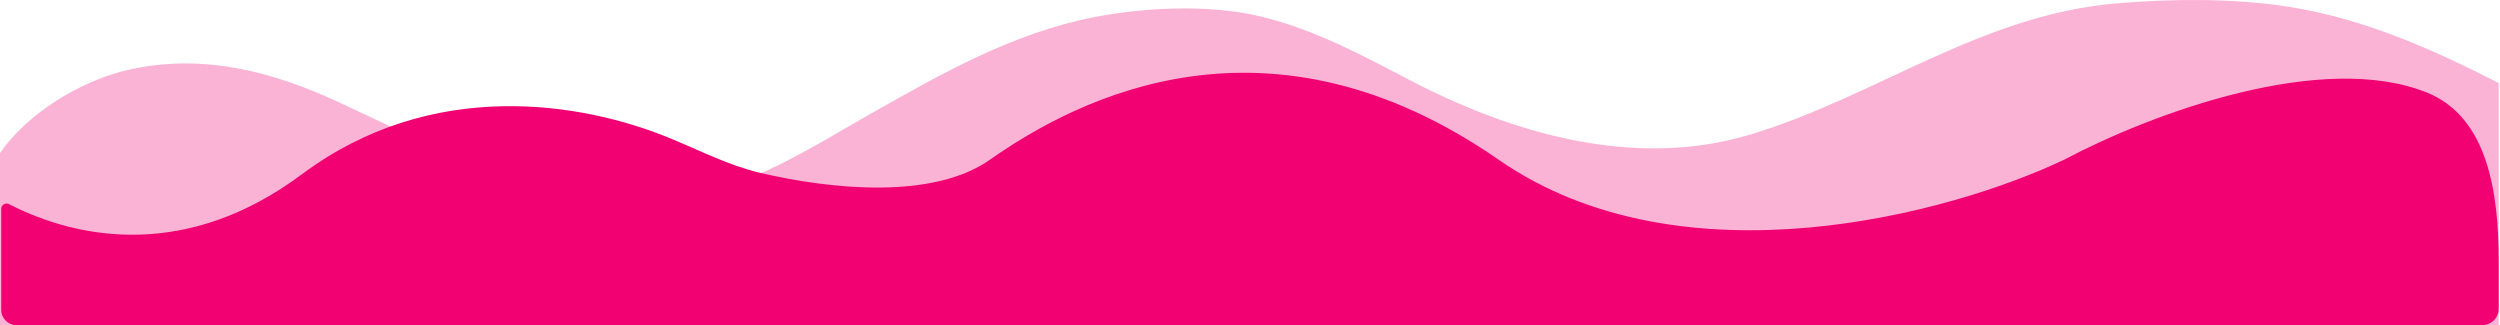
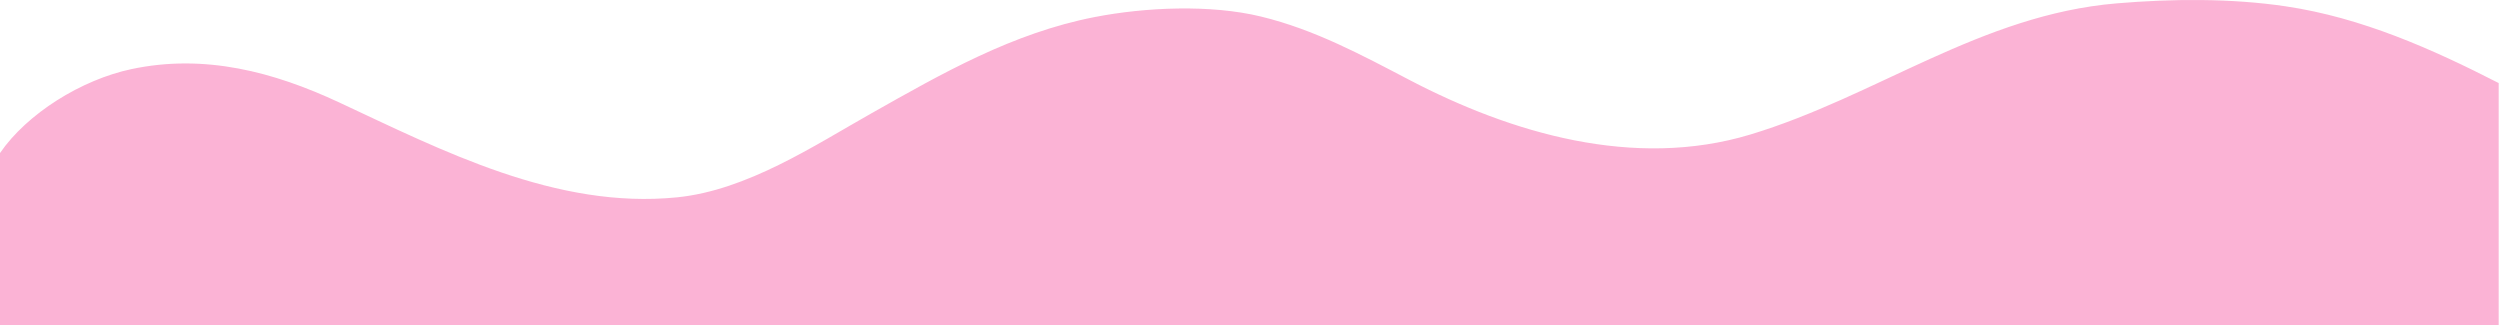
<svg xmlns="http://www.w3.org/2000/svg" width="1668" height="217" viewBox="0 0 1668 217" fill="none">
-   <path d="M447.007 92.208C388.351 68.057 288.258 51.477 201.402 116.287C125.842 172.668 53.54 160.608 5.988 136.187C3.647 134.984 0.822 136.661 0.822 139.294V206.731C0.822 212.372 5.396 216.946 11.037 216.946H1656.15C1662.21 216.946 1667.12 212.032 1667.12 205.97V174.024C1667.12 129.635 1660.29 78.172 1619.07 61.687C1549.41 33.822 1436.74 75.082 1377.05 106.61C1302.54 142.09 1122.81 191.762 999.956 106.61C846.388 0.17 720.121 64.68 660.4 106.61C622.386 133.3 554.487 126.367 507.411 115.378C486.352 110.463 467.003 100.441 447.007 92.208Z" fill="#F20173" />
  <path d="M87.722 46.102C54.297 53.193 18.047 75.781 0 102.122V216.946H1667.12V136.177V55.409C1622.93 32.792 1575.74 11.736 1525.05 4.221C1488.39 -1.213 1449.1 -0.867 1412.15 2.252C1321.54 9.901 1251.92 64.382 1167.77 89.773C1090.25 113.162 1008.26 88.784 940.566 53.44C908.666 36.785 877.26 19.757 841.256 11.022C807.606 2.86 764.068 4.811 730.352 11.38C675.433 22.081 628.639 48.975 581.685 75.455C543.015 97.262 498.451 126.936 451.8 131.654C371.101 139.814 294.968 100.353 226.2 68.296C182.713 48.023 136.662 35.72 87.722 46.102Z" fill="#F20173" fill-opacity="0.3" />
</svg>